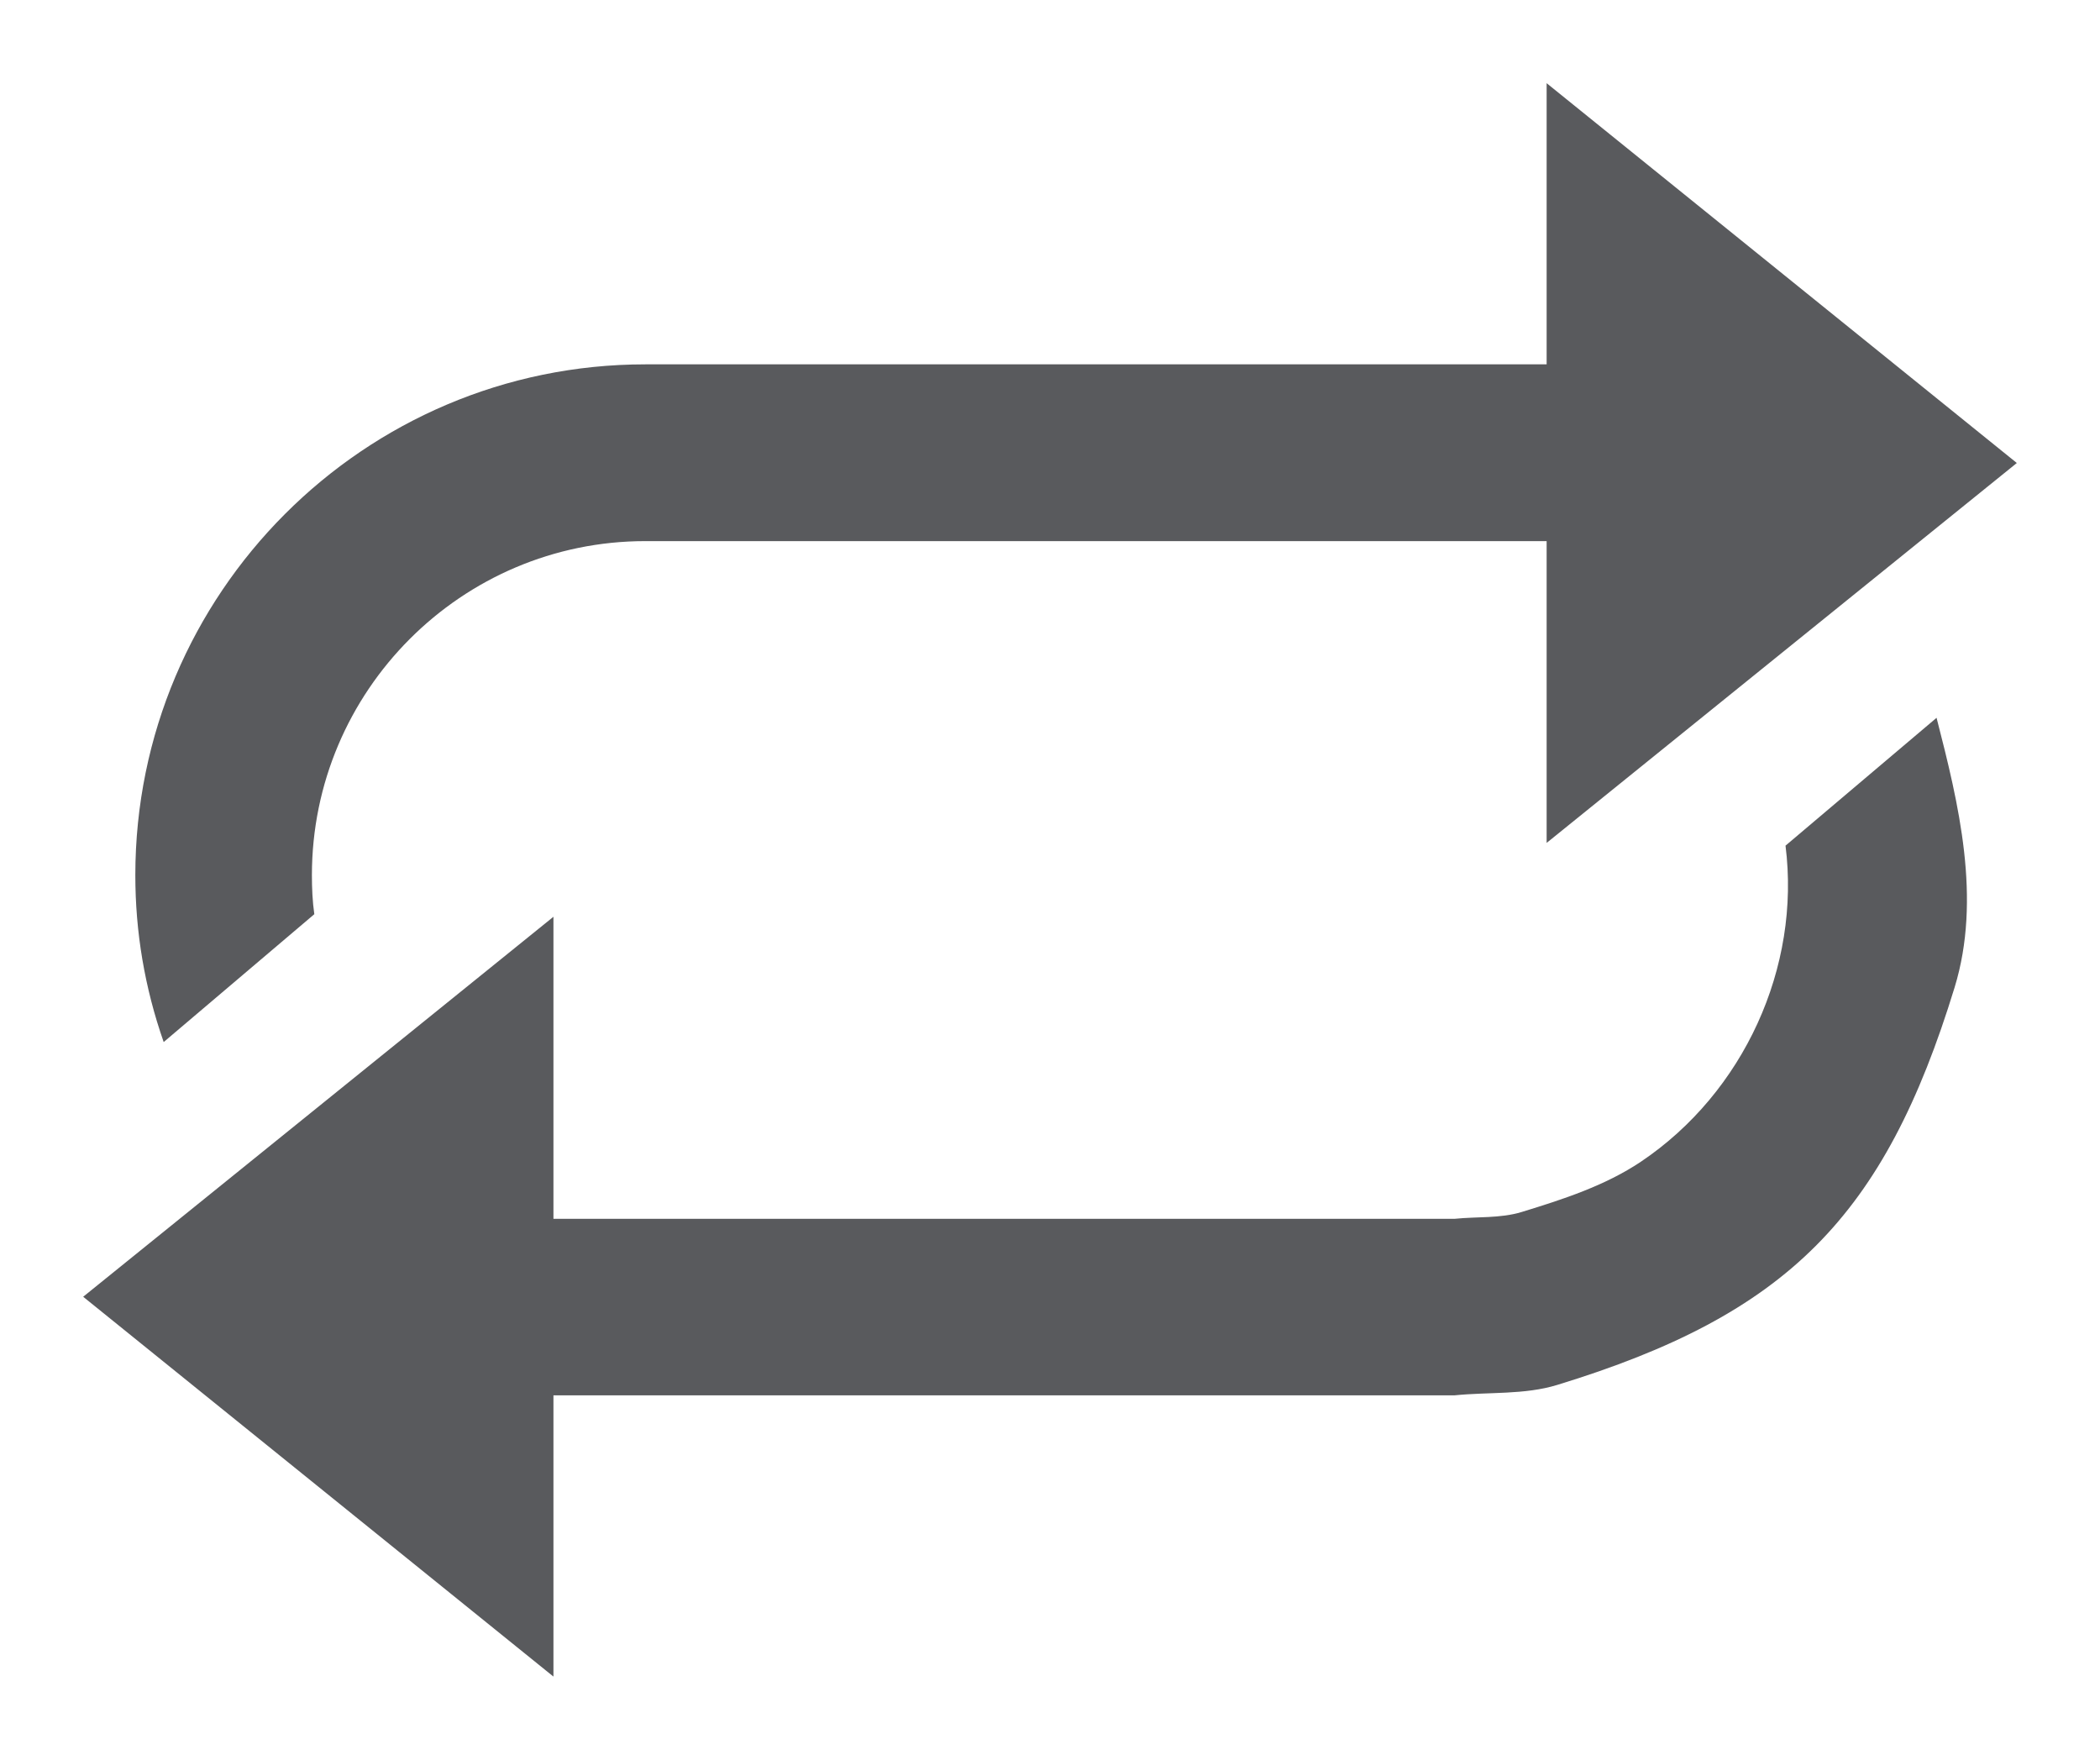
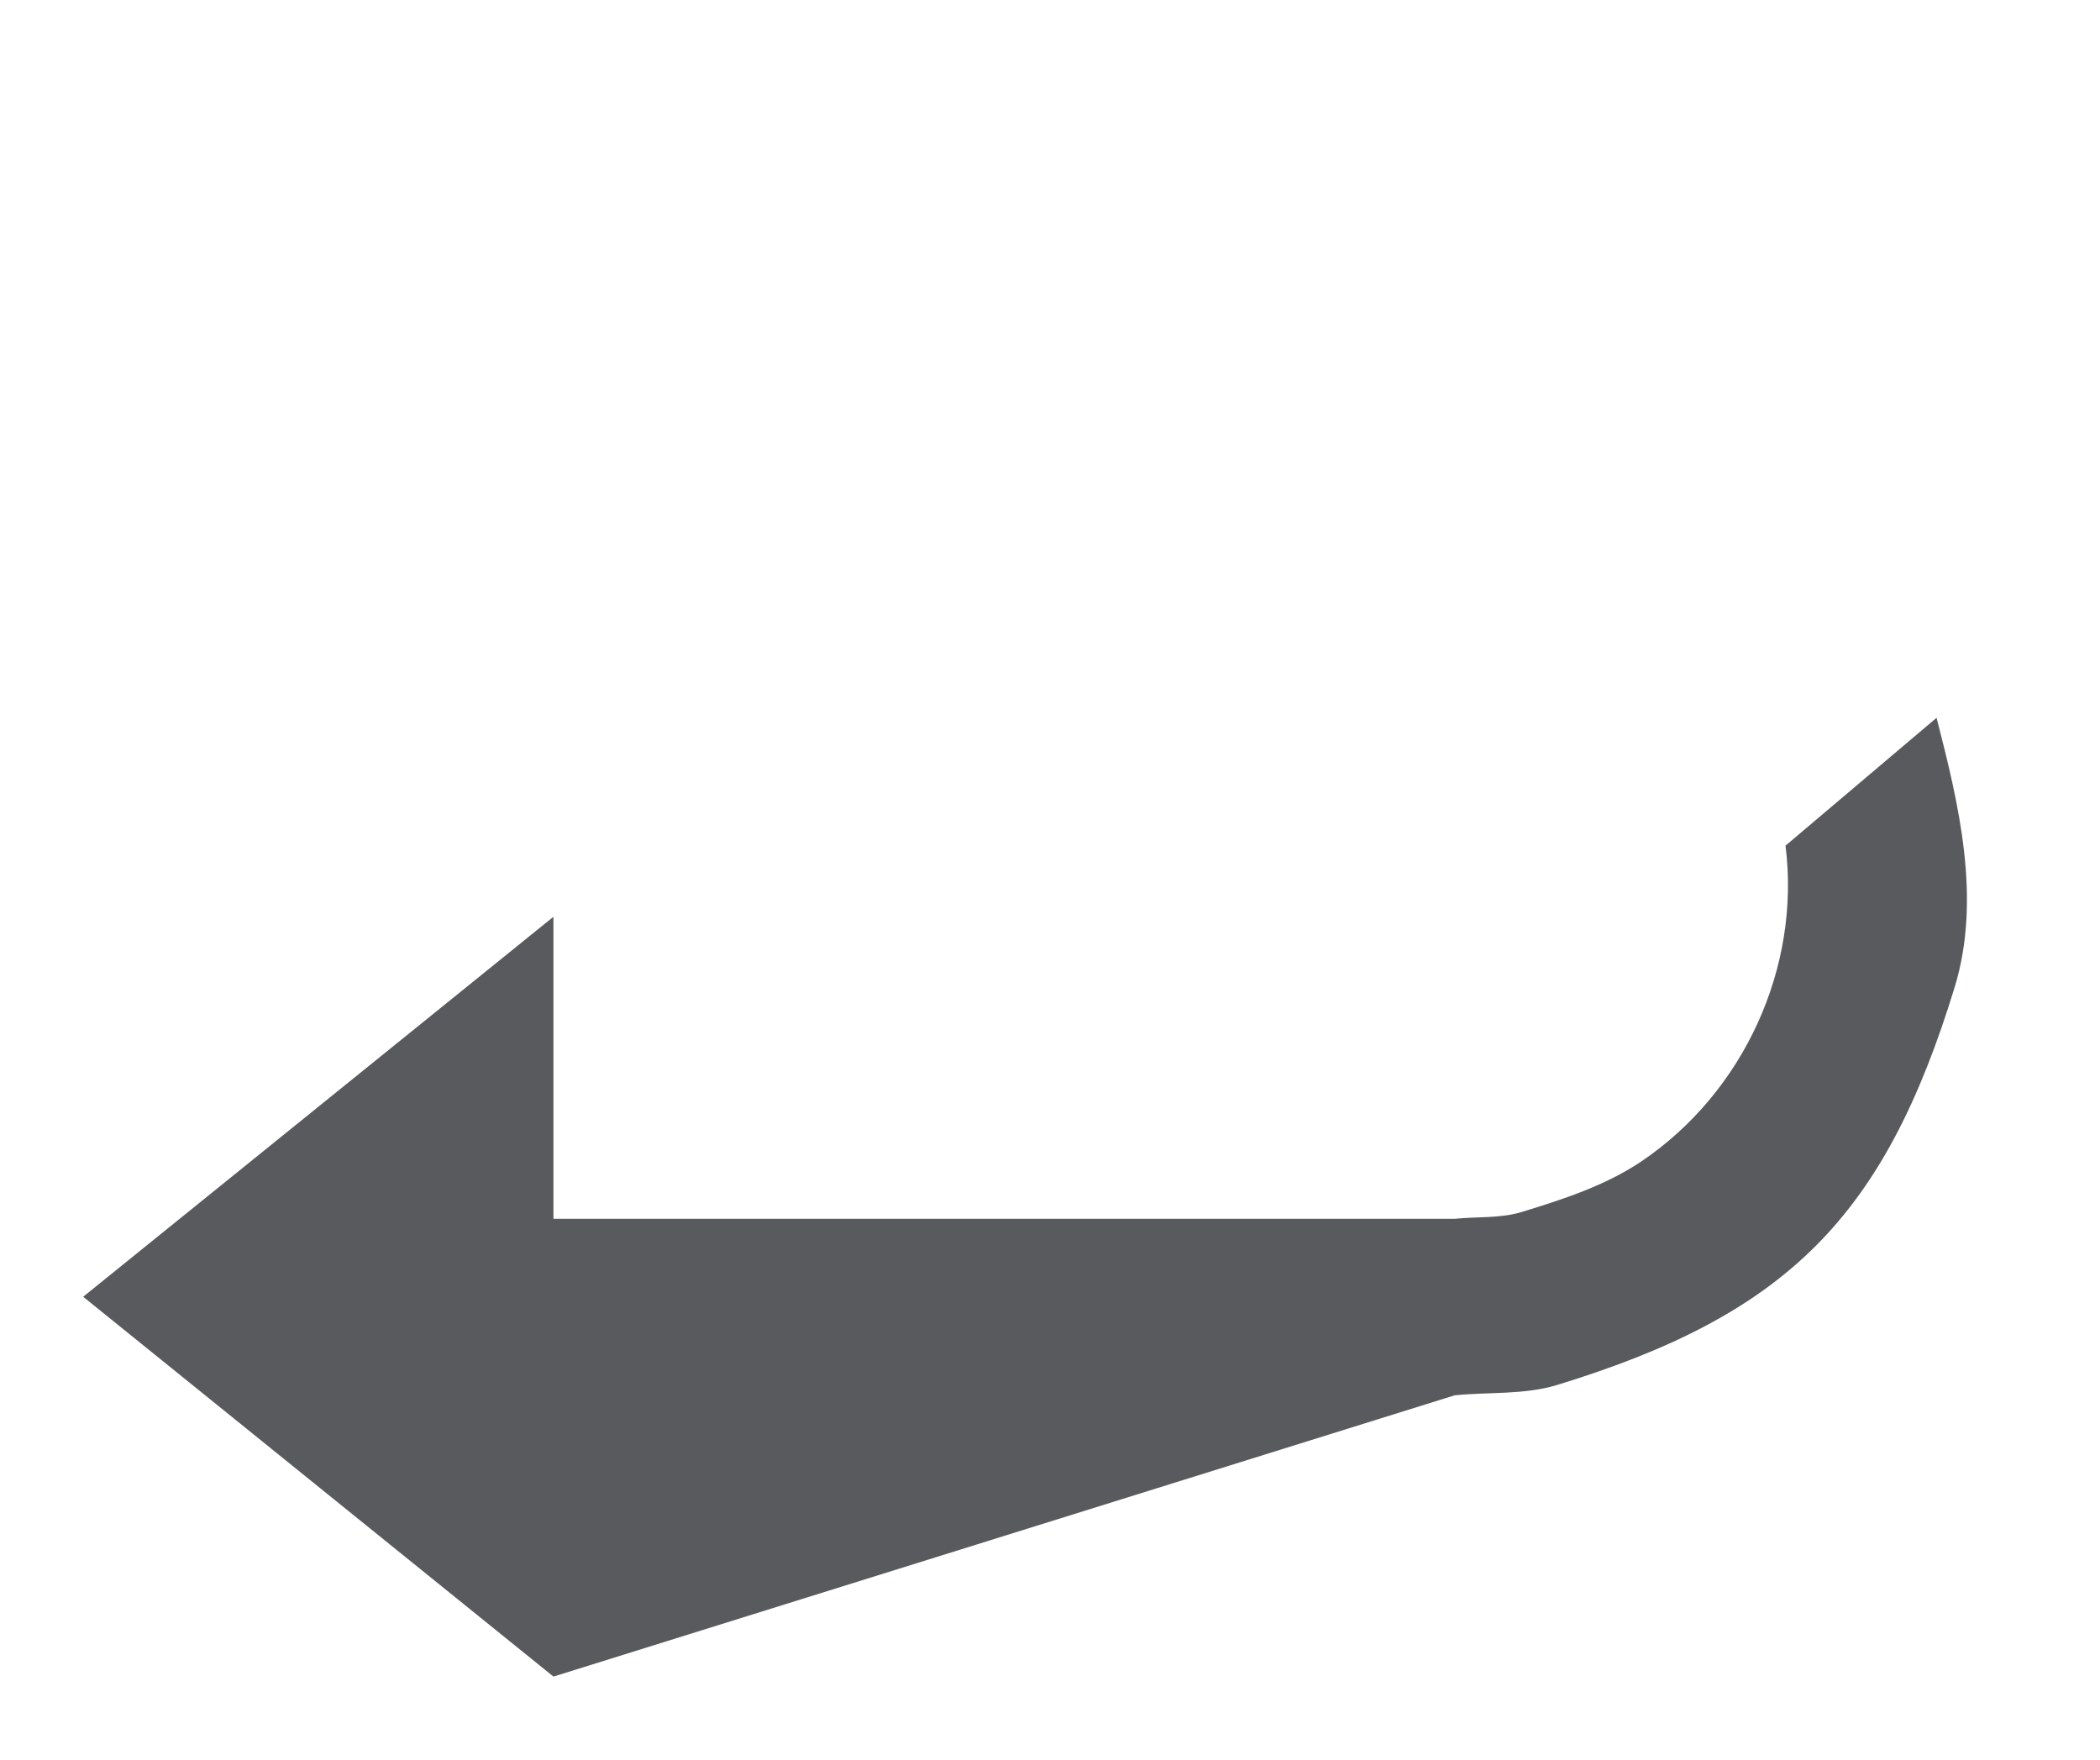
<svg xmlns="http://www.w3.org/2000/svg" version="1.1" x="0px" y="0px" width="25.248" height="21.155" viewBox="0, 0, 25.248, 21.155">
  <g id="Layer 1">
-     <path d="M6.654,20.155 L6.654,16.774 L17.488,16.774 C17.899,16.732 18.327,16.77 18.722,16.649 C21.485,15.803 22.654,14.632 23.5,11.87 C23.827,10.802 23.549,9.662 23.283,8.629 L21.467,10.166 C21.652,11.628 20.965,13.134 19.729,13.965 C19.298,14.254 18.791,14.418 18.295,14.57 C18.036,14.649 17.757,14.624 17.488,14.652 L6.654,14.652 L6.654,11.021 L1,15.589 L1,15.589 z" fill="#595A5D" />
-     <path d="M1.968,12.527 L3.779,10.99 C3.757,10.839 3.75,10.677 3.75,10.521 C3.75,8.306 5.549,6.505 7.759,6.505 L18.595,6.505 L18.595,10.133 L24.248,5.566 L24.248,5.566 L18.595,1 L18.595,4.38 L7.759,4.38 C4.377,4.38 1.627,7.135 1.627,10.521 C1.627,11.203 1.739,11.873 1.968,12.527 z" fill="#595A5D" />
+     <path d="M6.654,20.155 L17.488,16.774 C17.899,16.732 18.327,16.77 18.722,16.649 C21.485,15.803 22.654,14.632 23.5,11.87 C23.827,10.802 23.549,9.662 23.283,8.629 L21.467,10.166 C21.652,11.628 20.965,13.134 19.729,13.965 C19.298,14.254 18.791,14.418 18.295,14.57 C18.036,14.649 17.757,14.624 17.488,14.652 L6.654,14.652 L6.654,11.021 L1,15.589 L1,15.589 z" fill="#595A5D" />
  </g>
  <defs />
</svg>